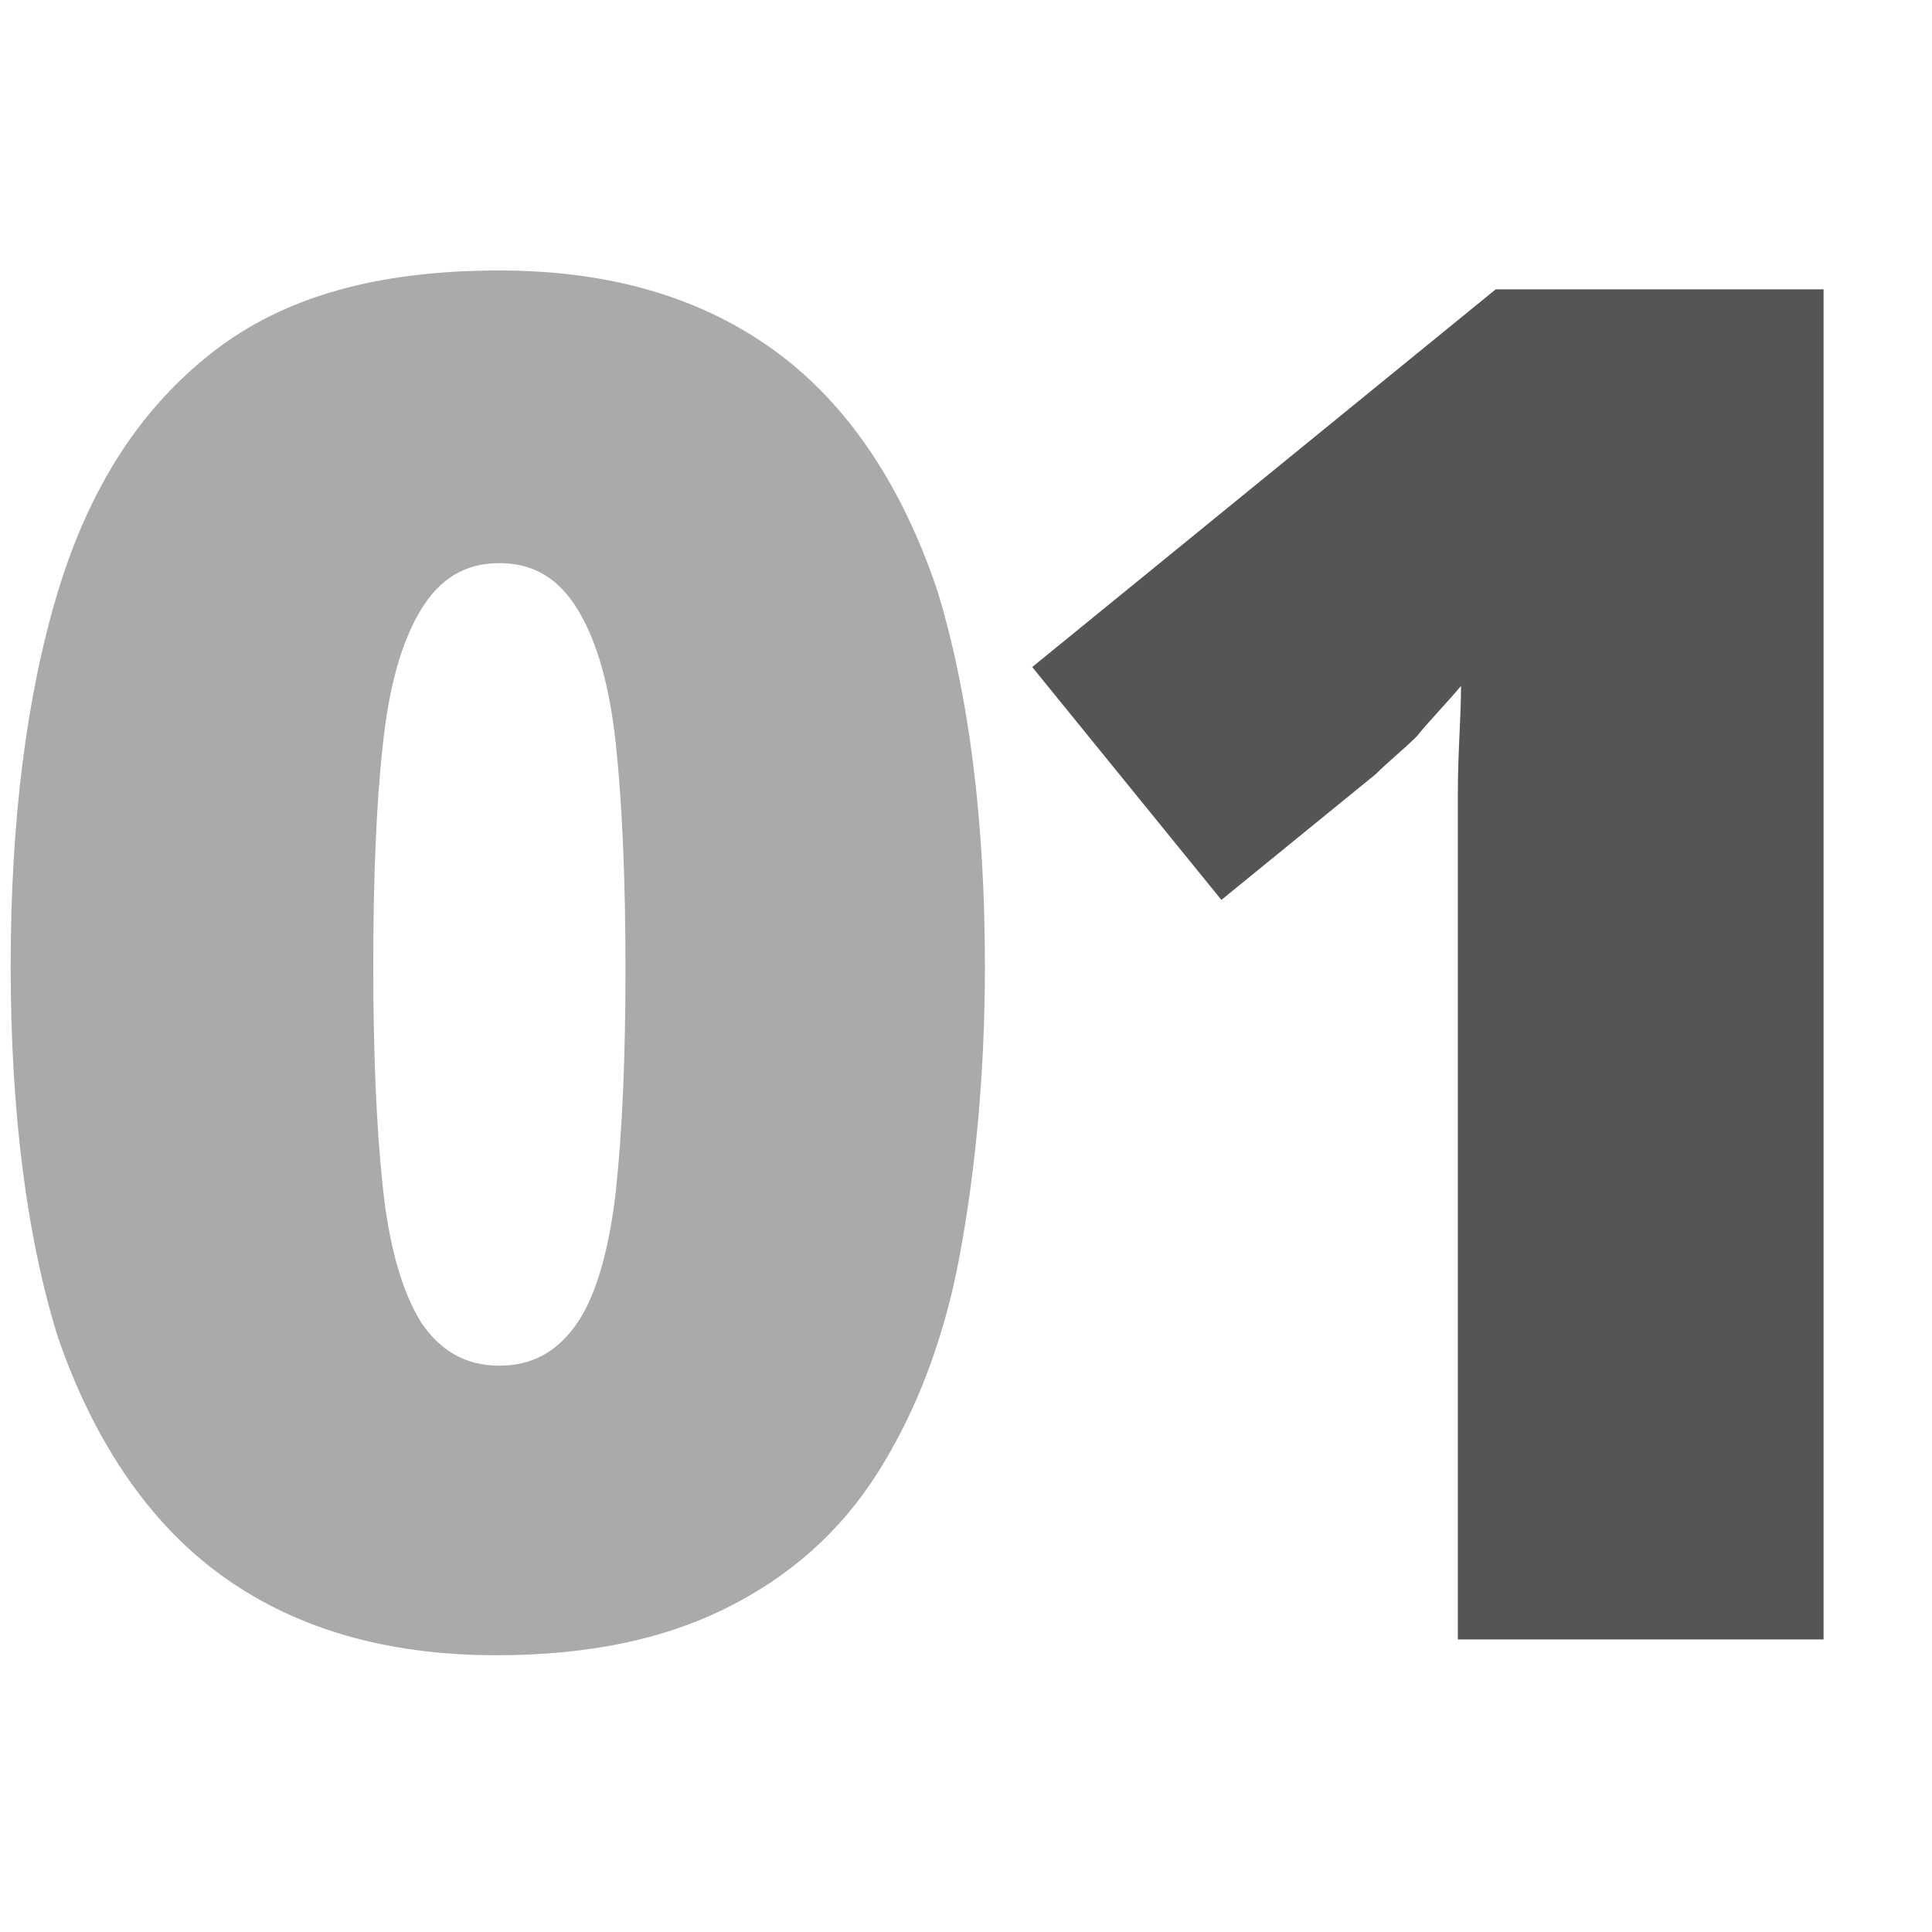
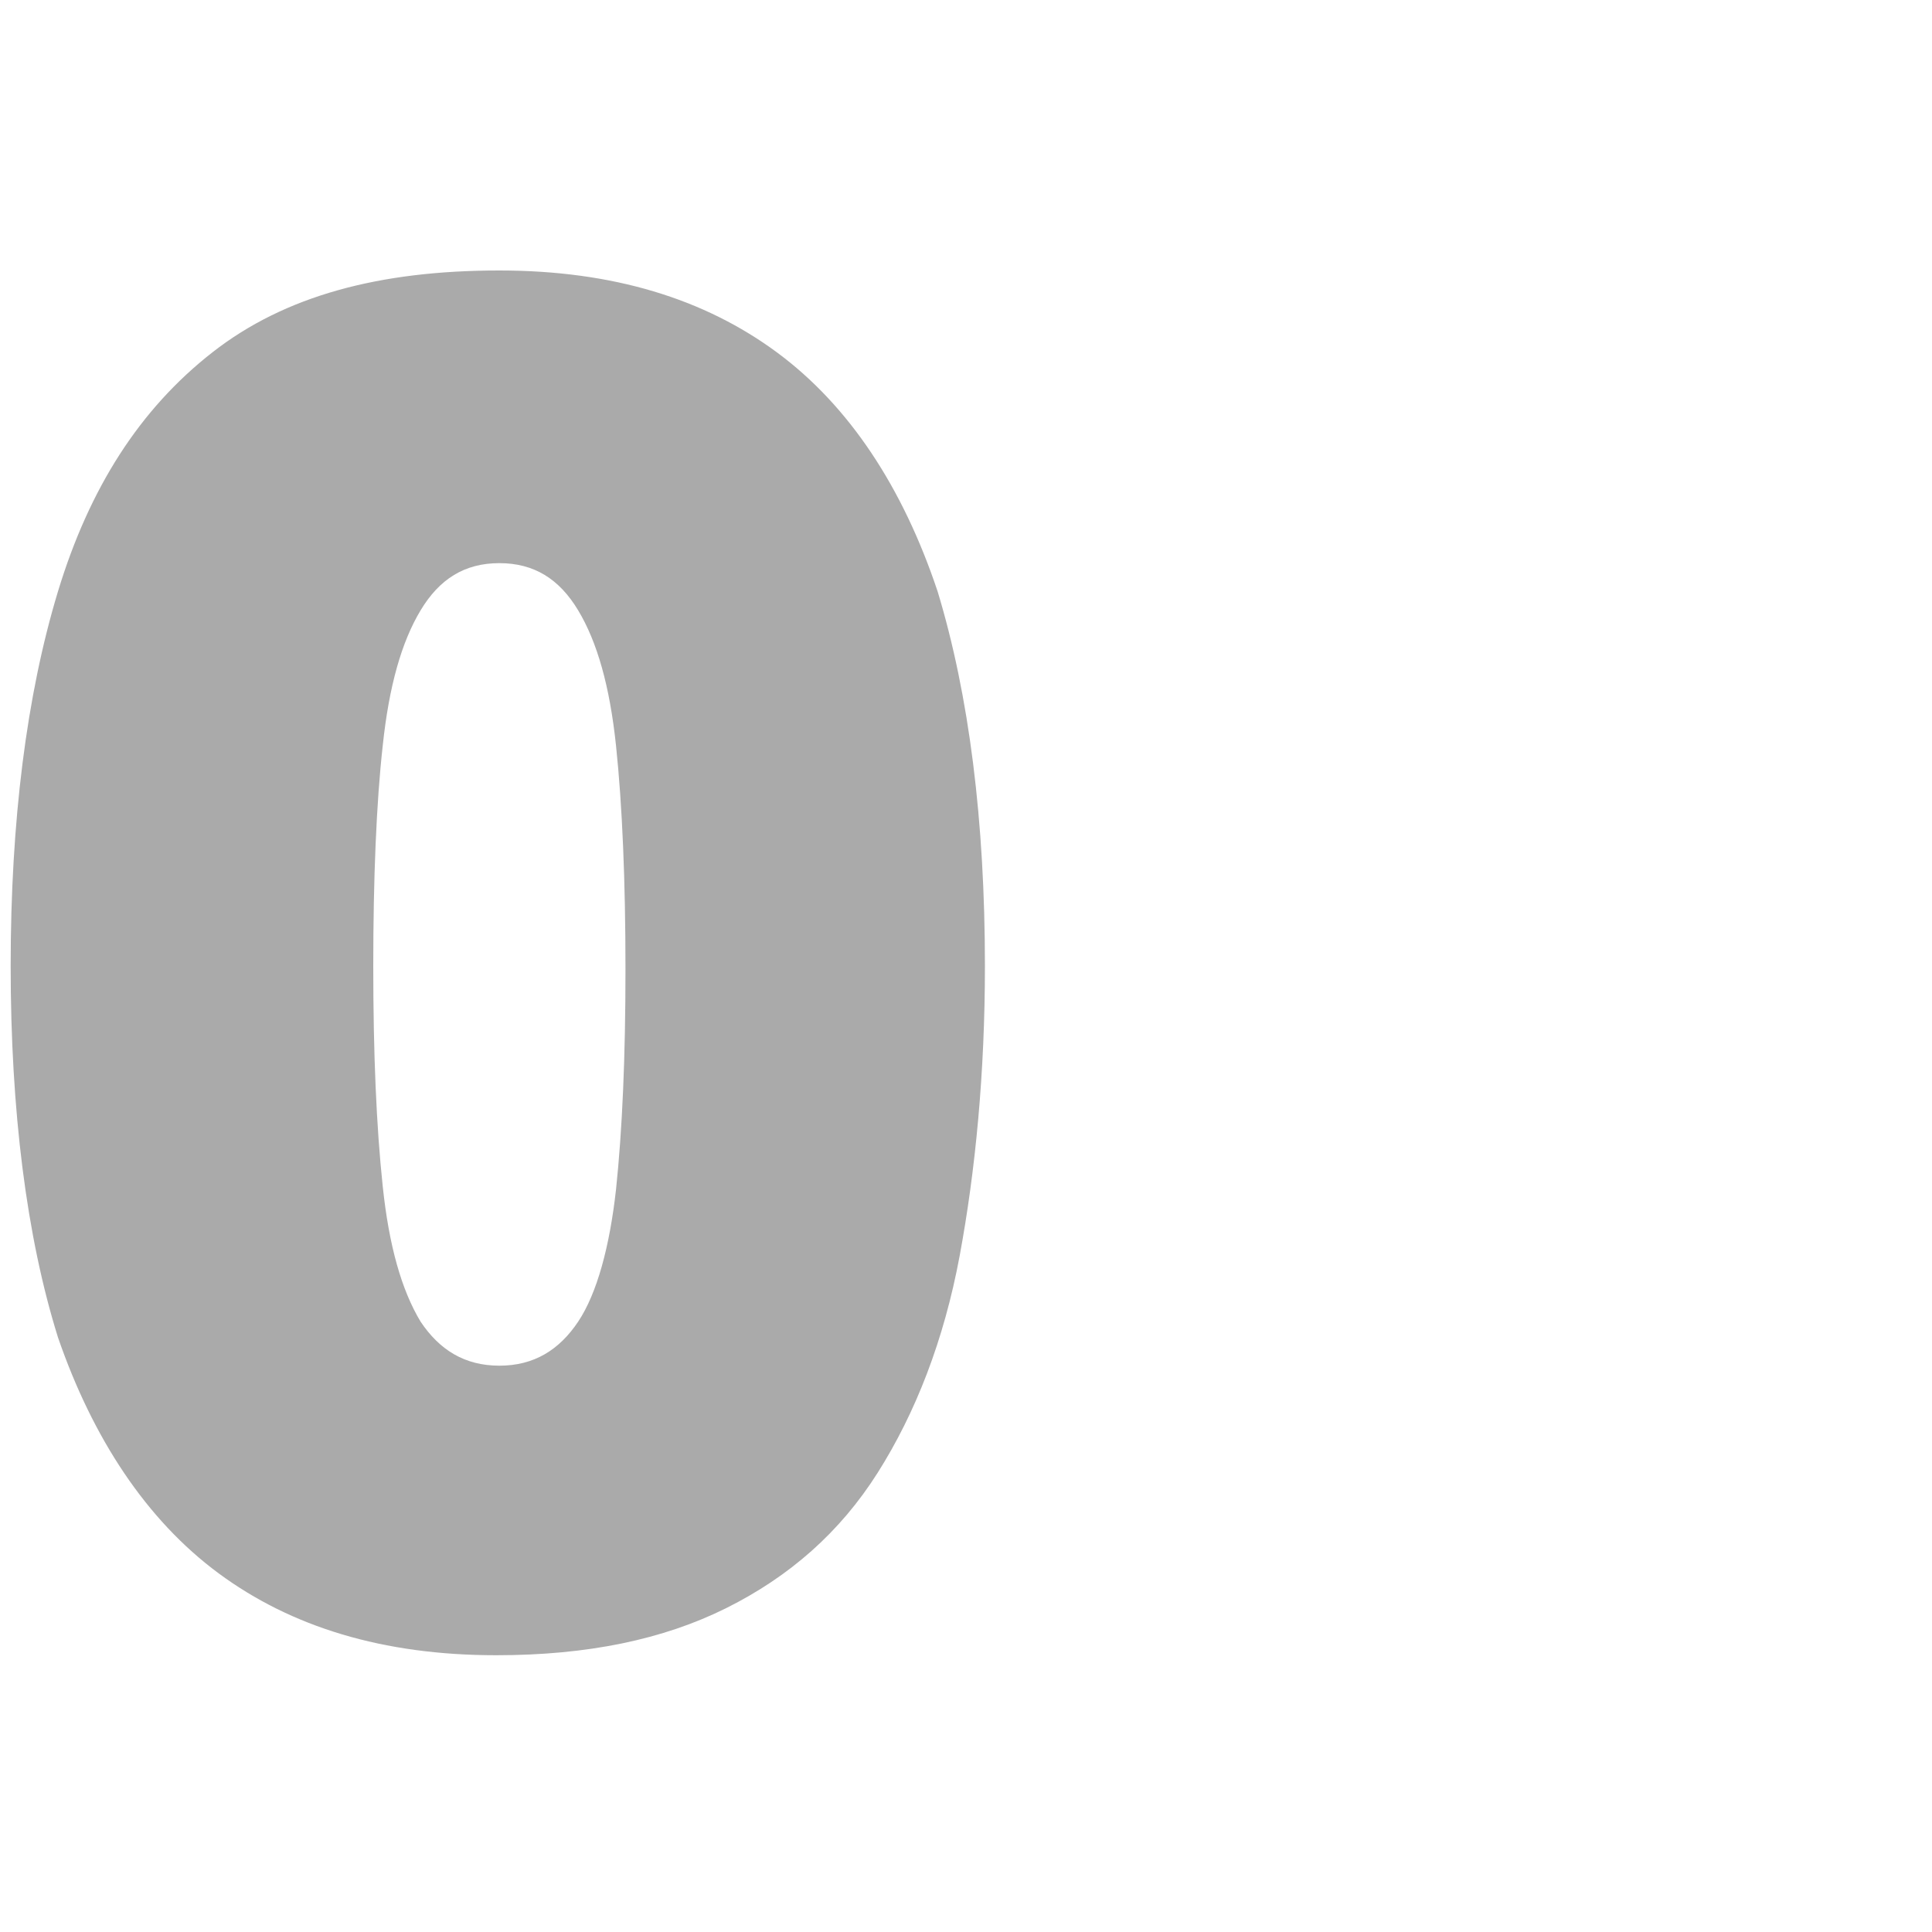
<svg xmlns="http://www.w3.org/2000/svg" width="150px" height="150px" viewBox="0 0 150 108" version="1.1">
  <g id="surface1">
    <path style=" stroke:none;fill-rule:nonzero;fill:rgb(66.667%,66.667%,66.667%);fill-opacity:1;" d="M 76.469 54 C 76.469 62.309 75.734 69.883 74.512 76.48 C 73.285 83.078 71.082 88.695 68.145 93.34 C 65.207 97.98 61.293 101.402 56.395 103.848 C 51.5 106.289 45.625 107.512 38.527 107.512 C 29.715 107.512 22.613 105.312 16.984 101.16 C 11.355 97.004 7.195 90.652 4.5 82.832 C 2.055 75.012 0.828 65.238 0.828 54 C 0.828 42.762 2.055 32.988 4.5 24.922 C 6.949 16.859 10.867 10.75 16.496 6.352 C 22.125 1.953 29.469 0 38.77 0 C 47.582 0 54.684 2.199 60.312 6.352 C 65.941 10.508 70.105 16.859 72.797 24.922 C 75.246 32.988 76.469 42.762 76.469 54 Z M 28.98 54 C 28.98 60.84 29.223 66.461 29.715 71.105 C 30.203 75.746 31.184 79.168 32.652 81.609 C 34.121 83.809 36.078 85.031 38.77 85.031 C 41.465 85.031 43.422 83.809 44.891 81.609 C 46.359 79.41 47.34 75.746 47.828 71.348 C 48.316 66.707 48.562 61.086 48.562 54.246 C 48.562 47.402 48.316 41.539 47.828 36.895 C 47.34 32.254 46.359 28.832 44.891 26.391 C 43.422 23.945 41.465 22.723 38.77 22.723 C 36.078 22.723 34.121 23.945 32.652 26.391 C 31.184 28.832 30.203 32.254 29.715 36.895 C 29.223 41.293 28.98 47.16 28.98 54 Z M 28.98 54 " />
-     <path style=" stroke:none;fill-rule:nonzero;fill:rgb(33.333%,33.333%,33.333%);fill-opacity:1;" d="M 141.828 106.289 L 113.188 106.289 L 113.188 54.488 C 113.188 53.512 113.188 51.801 113.188 49.113 C 113.188 46.668 113.188 43.738 113.188 40.562 C 113.188 37.383 113.434 34.695 113.434 32.254 C 112.207 33.719 110.984 34.941 110.004 36.164 C 109.027 37.141 107.801 38.117 106.824 39.094 L 94.828 48.867 L 80.141 30.789 L 116.125 1.465 L 141.582 1.465 L 141.582 106.289 Z M 141.828 106.289 " />
  </g>
</svg>